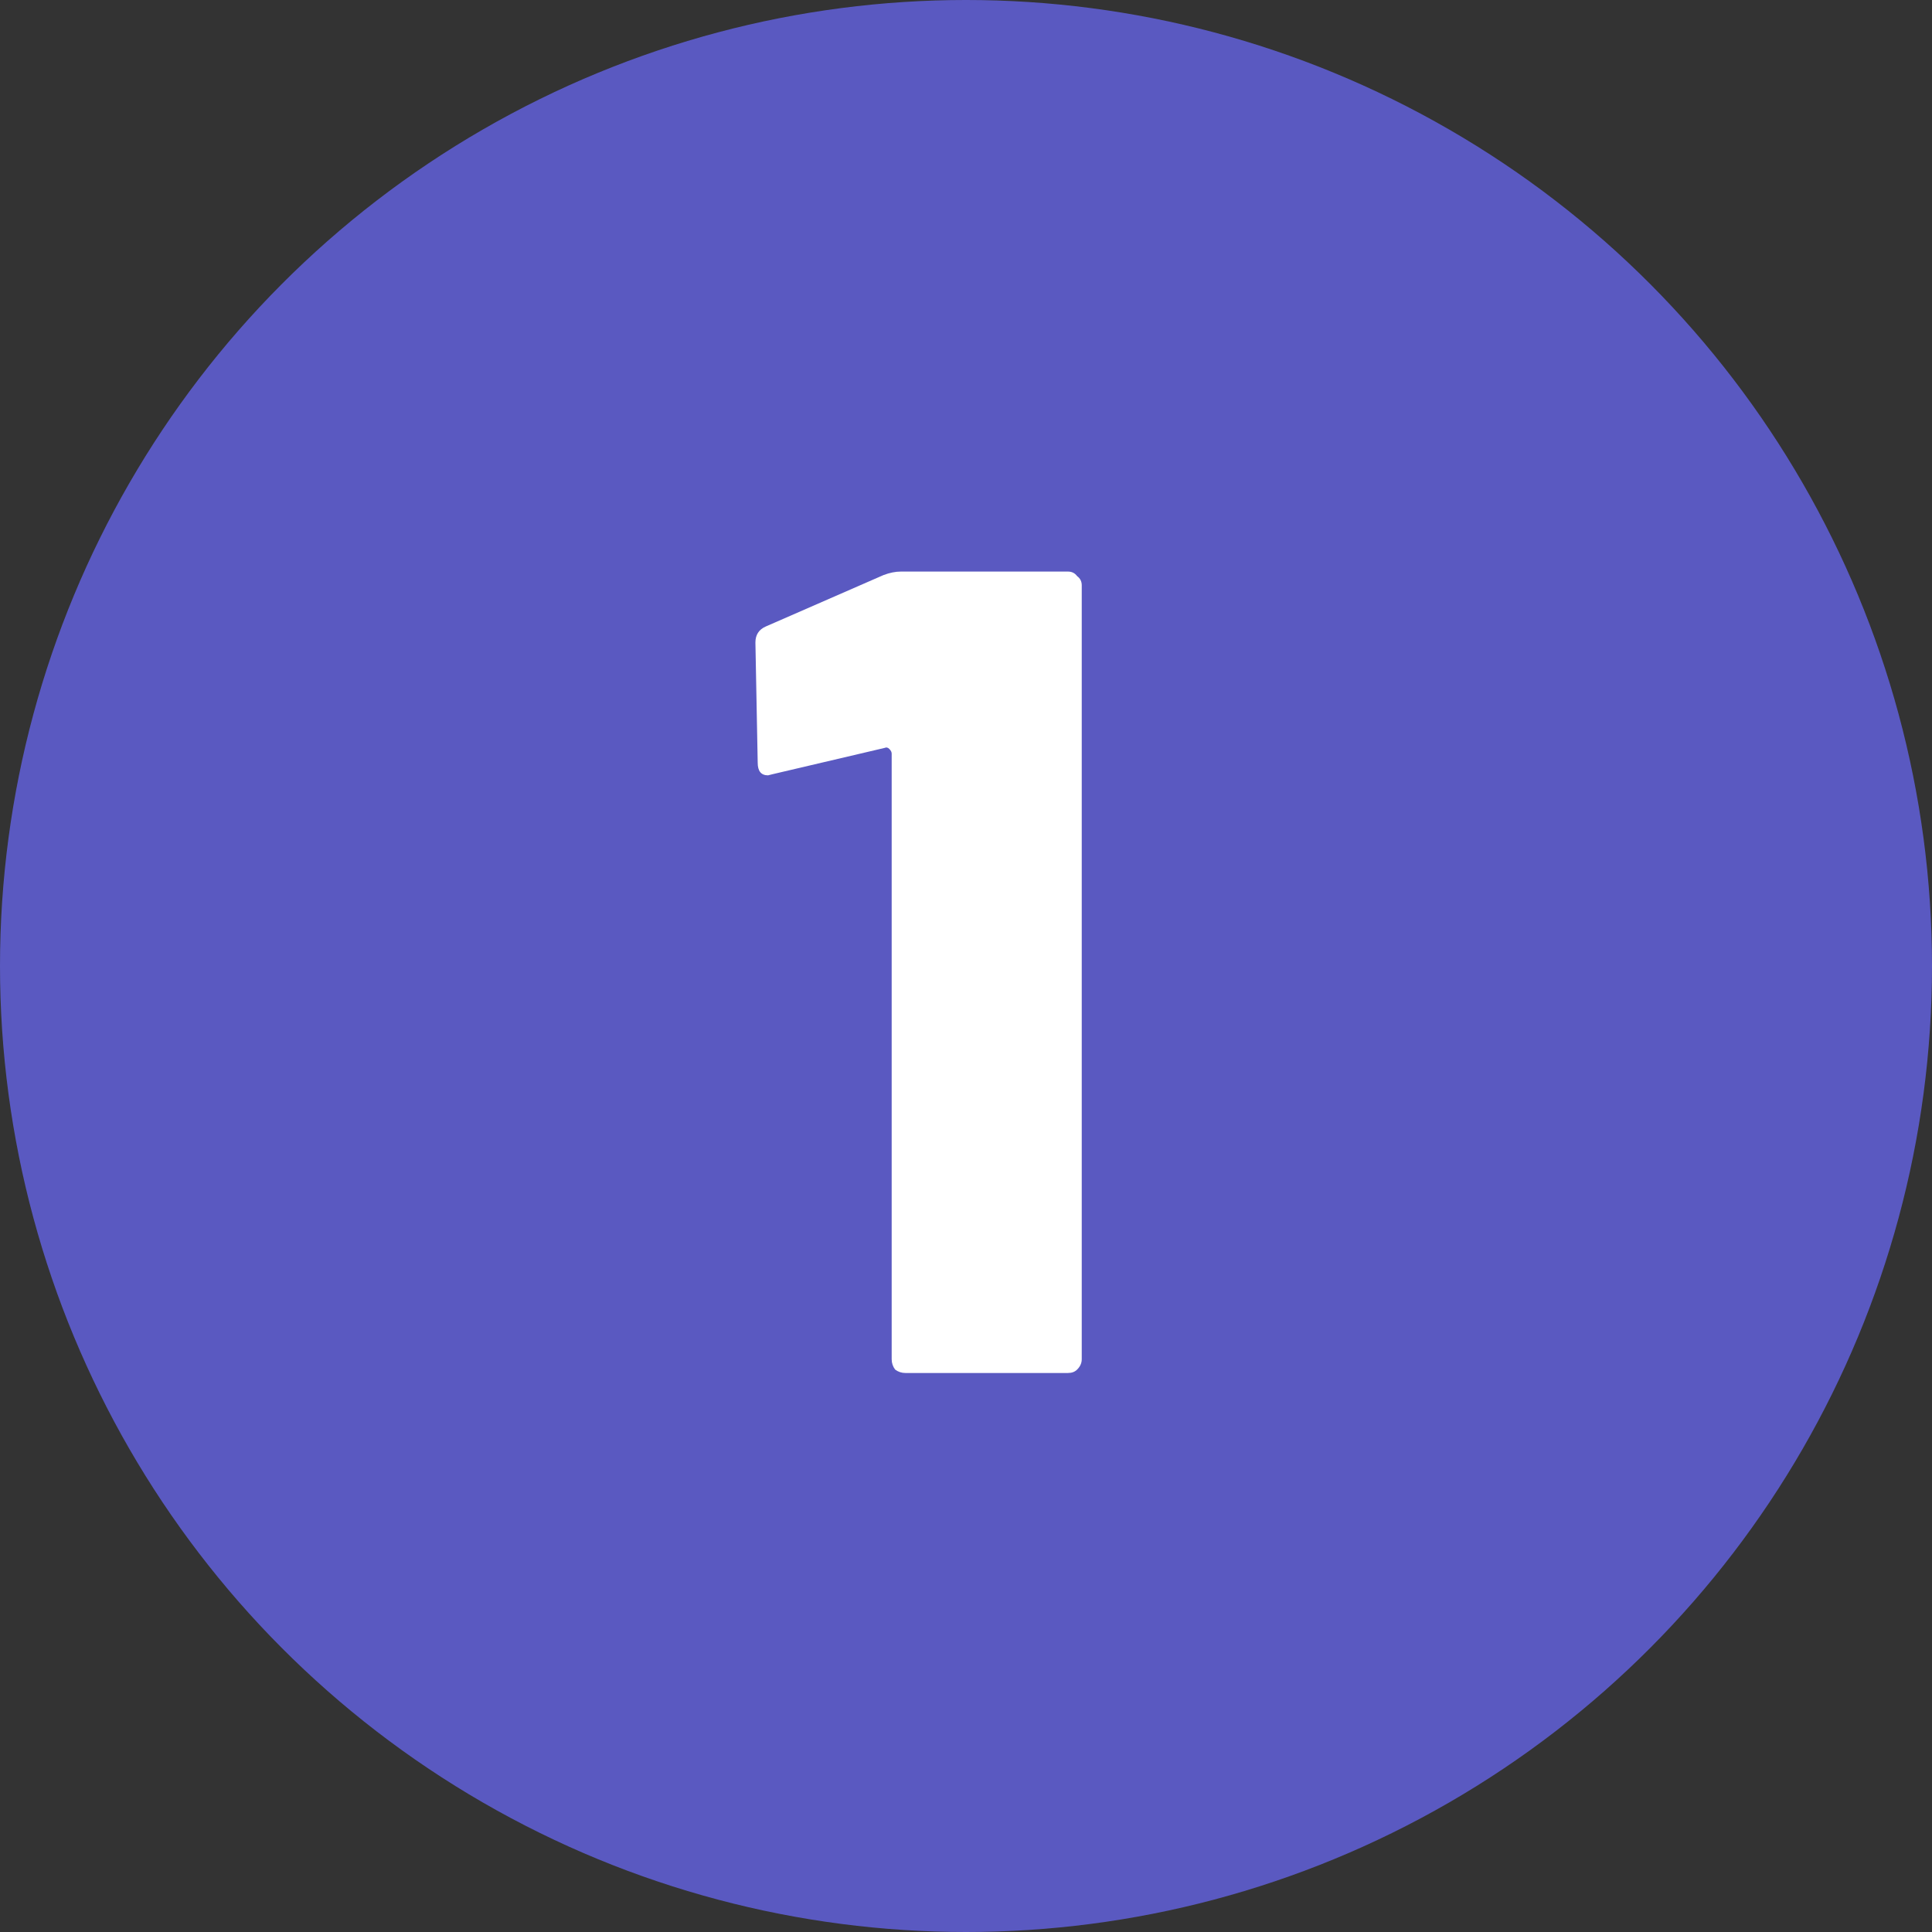
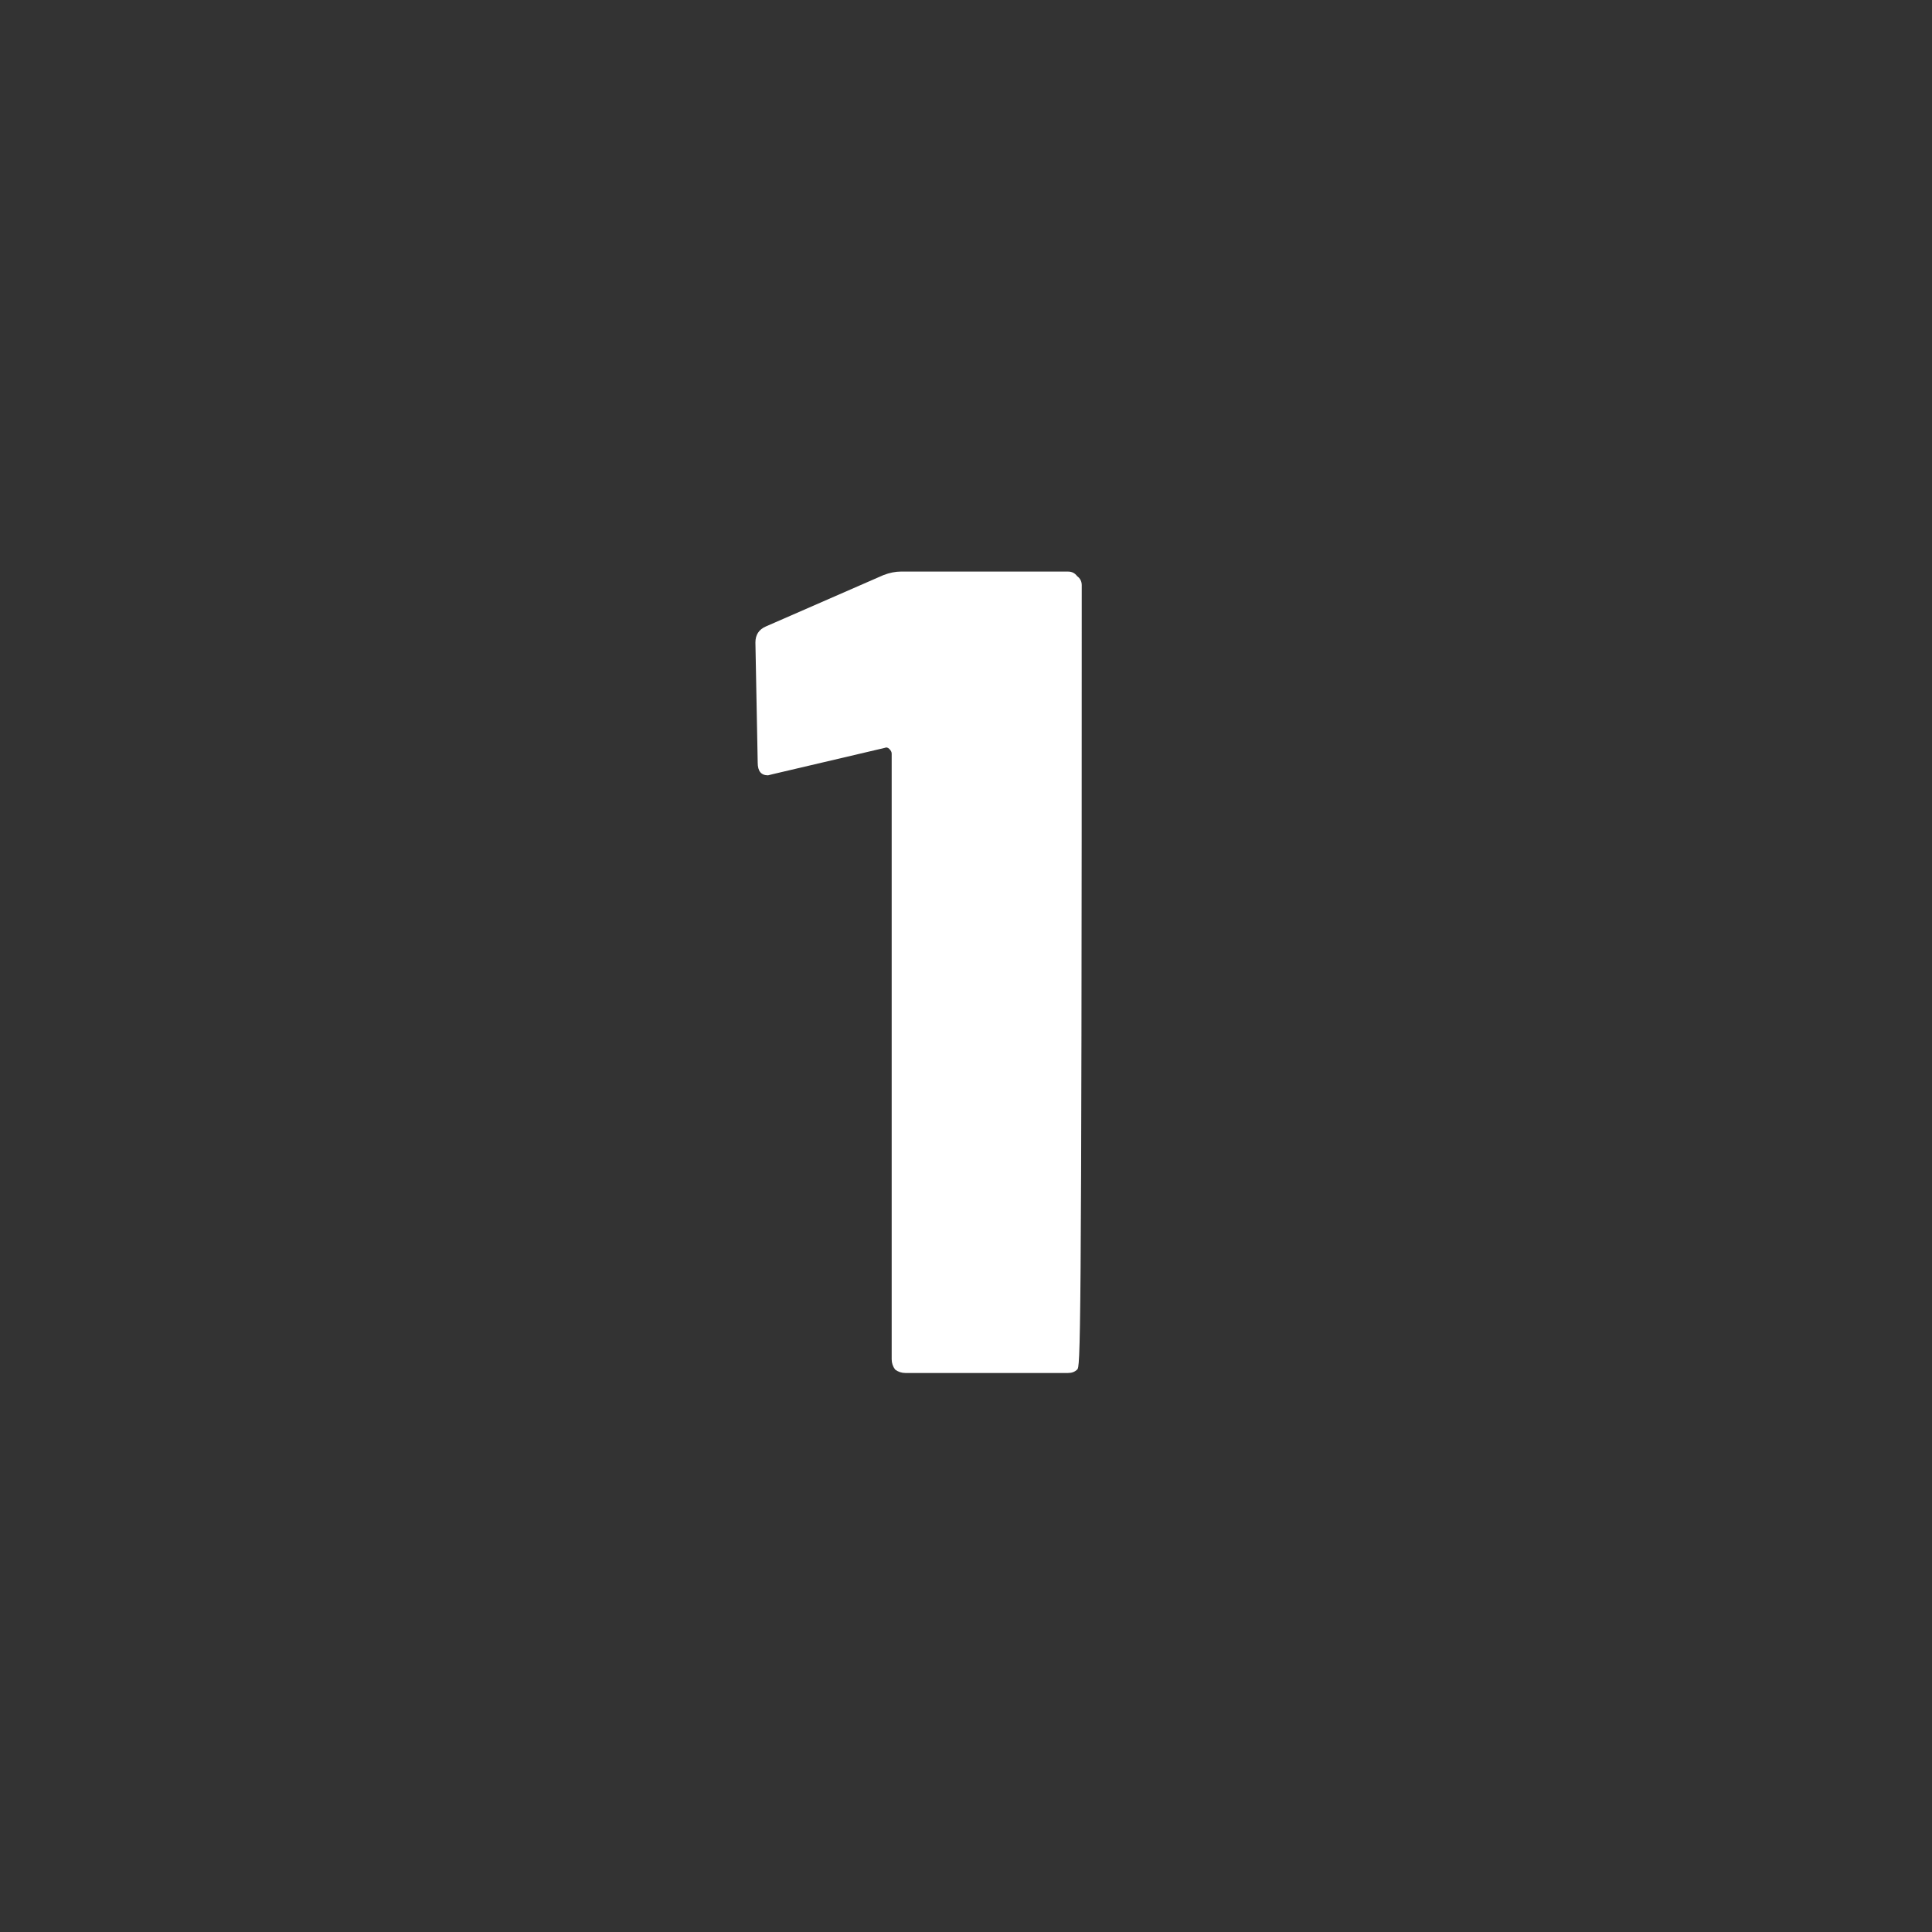
<svg xmlns="http://www.w3.org/2000/svg" width="32" height="32" viewBox="0 0 32 32" fill="none">
  <rect x="0" y="0" width="32" height="32" fill="#333333" stroke="none" />
-   <circle cx="16" cy="16" r="16" fill="#5A59C1" />
-   <path d="M14.636 9.524C14.737 9.486 14.832 9.467 14.921 9.467H17.689C17.753 9.467 17.803 9.492 17.841 9.543C17.892 9.58 17.917 9.631 17.917 9.694V22.513C17.917 22.576 17.892 22.633 17.841 22.684C17.803 22.722 17.753 22.741 17.689 22.741H14.996C14.933 22.741 14.876 22.722 14.826 22.684C14.788 22.633 14.769 22.576 14.769 22.513V12.482C14.769 12.457 14.756 12.431 14.731 12.406C14.706 12.381 14.681 12.374 14.655 12.387L12.797 12.823L12.721 12.842C12.607 12.842 12.55 12.773 12.55 12.633L12.512 10.642C12.512 10.516 12.569 10.427 12.683 10.377L14.636 9.524Z" fill="white" />
+   <path d="M14.636 9.524C14.737 9.486 14.832 9.467 14.921 9.467H17.689C17.753 9.467 17.803 9.492 17.841 9.543C17.892 9.58 17.917 9.631 17.917 9.694C17.917 22.576 17.892 22.633 17.841 22.684C17.803 22.722 17.753 22.741 17.689 22.741H14.996C14.933 22.741 14.876 22.722 14.826 22.684C14.788 22.633 14.769 22.576 14.769 22.513V12.482C14.769 12.457 14.756 12.431 14.731 12.406C14.706 12.381 14.681 12.374 14.655 12.387L12.797 12.823L12.721 12.842C12.607 12.842 12.55 12.773 12.55 12.633L12.512 10.642C12.512 10.516 12.569 10.427 12.683 10.377L14.636 9.524Z" fill="white" />
</svg>